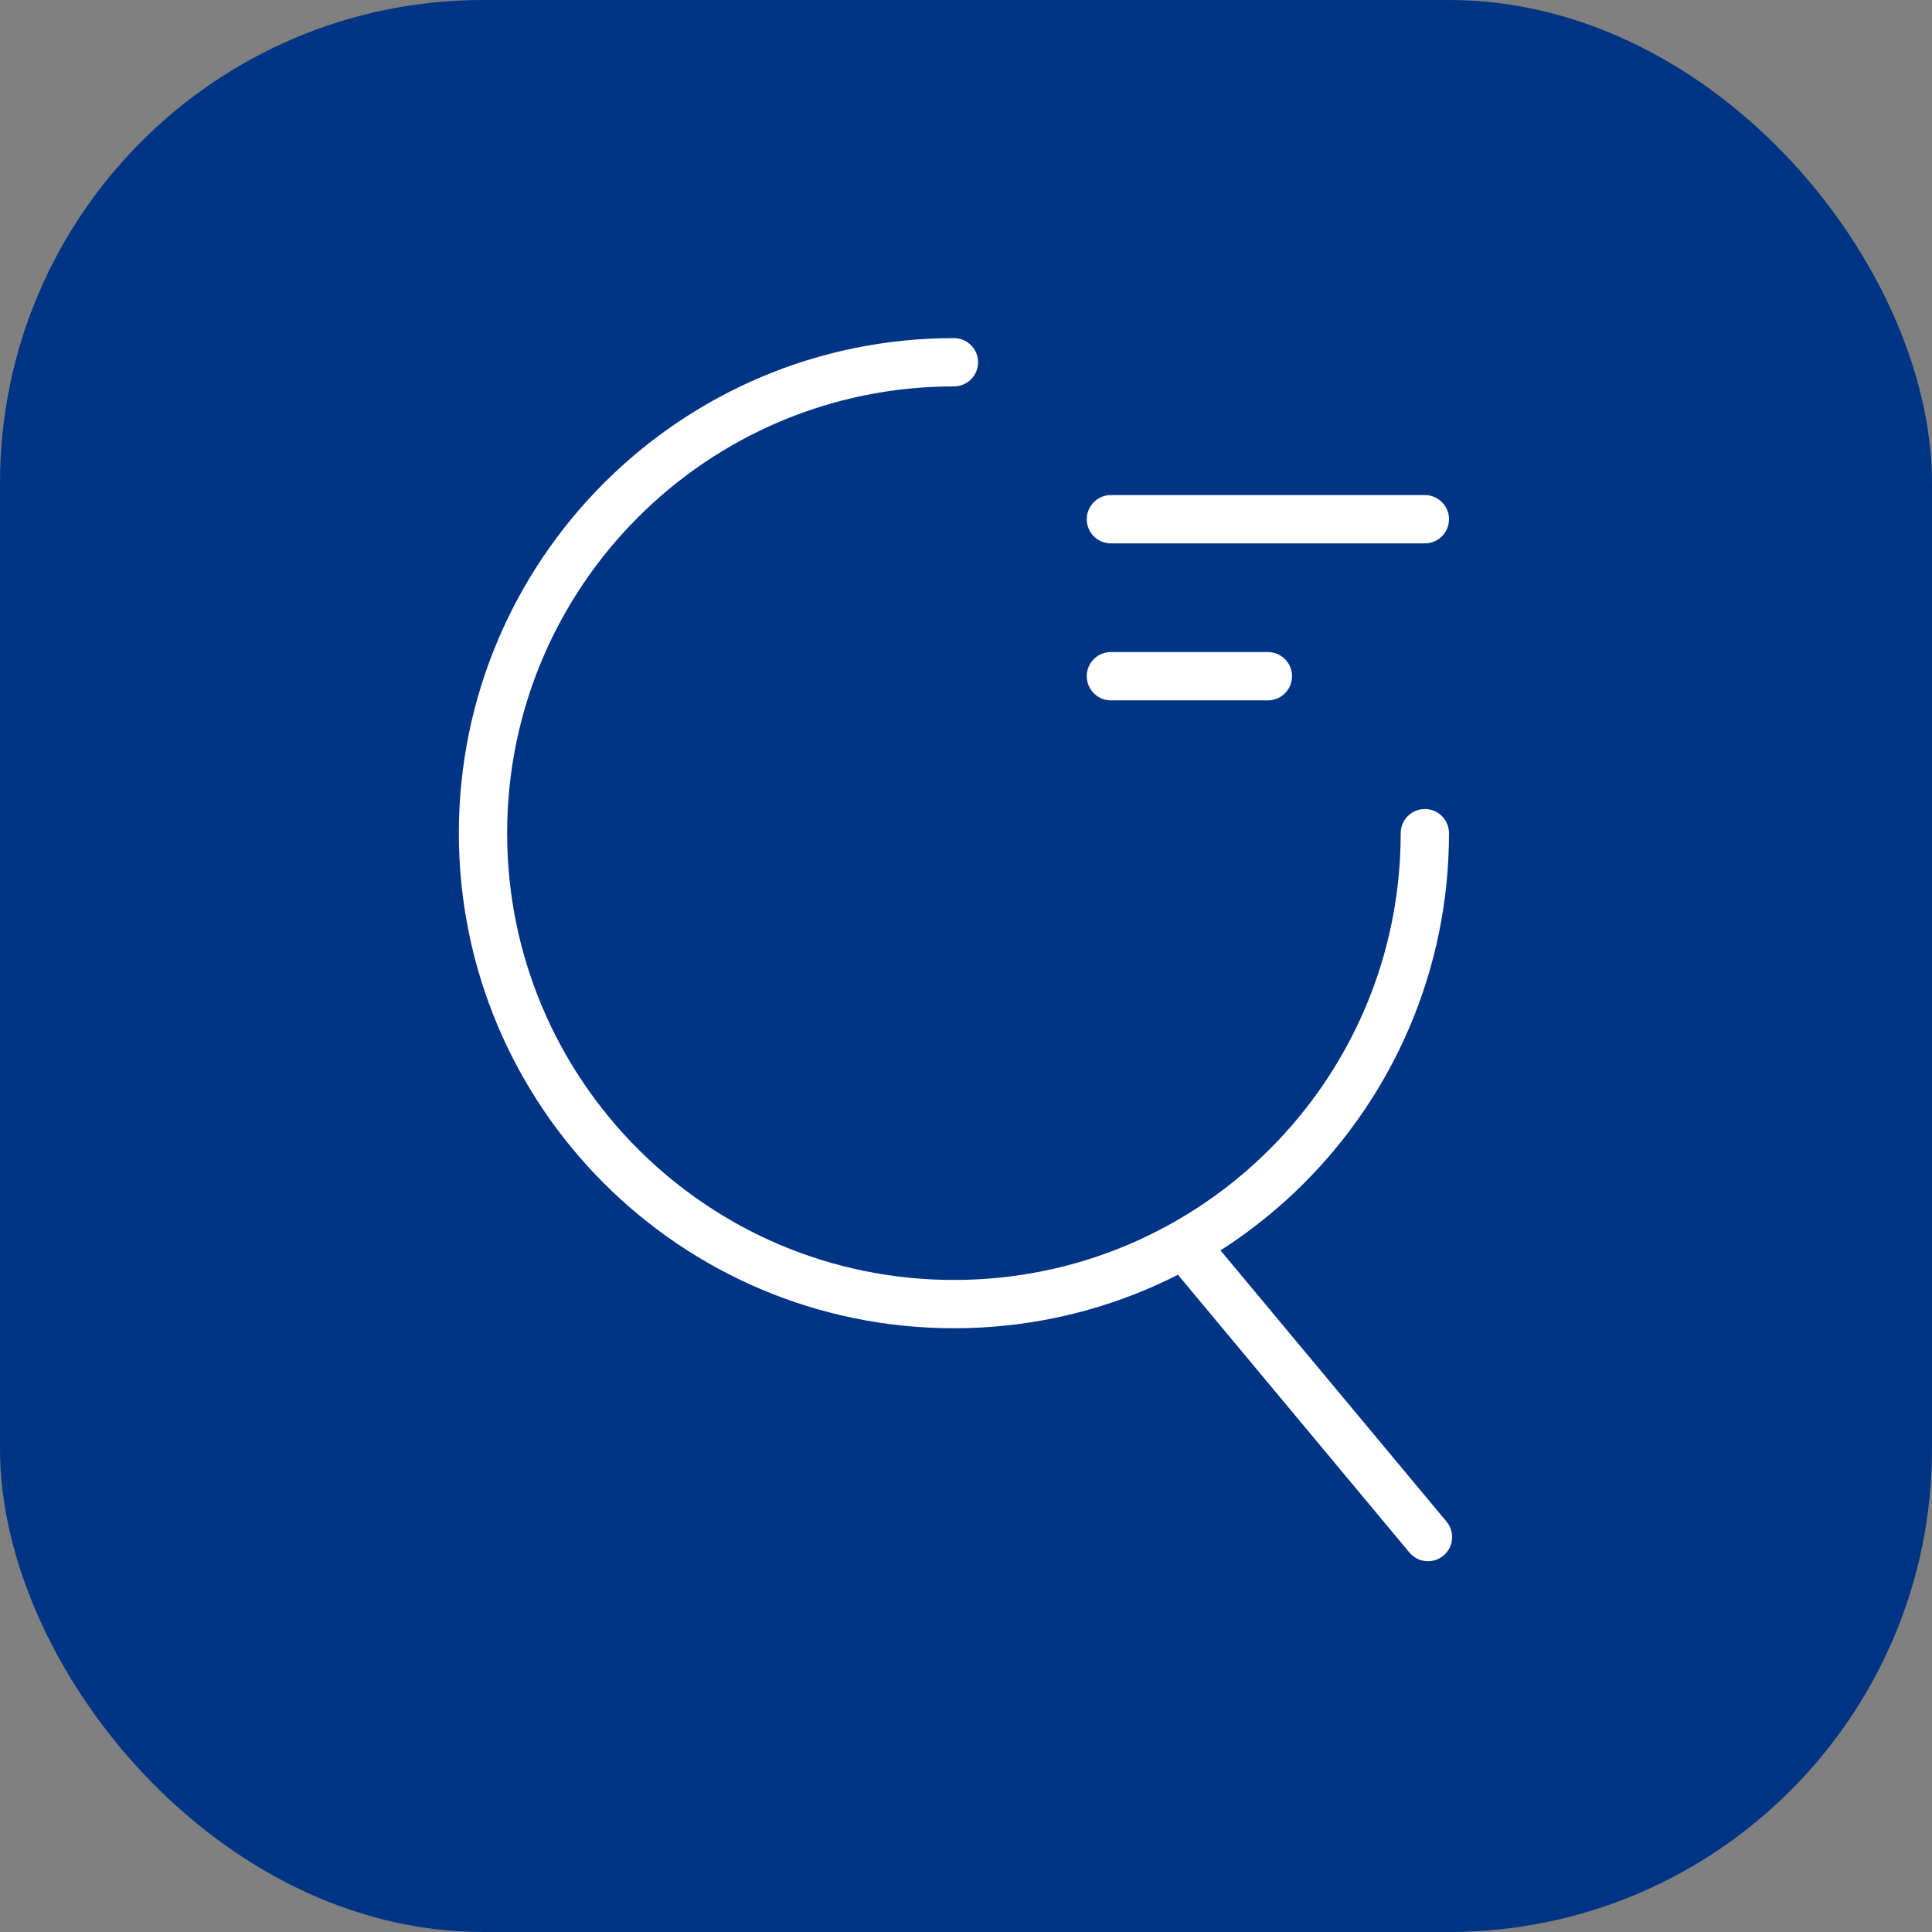
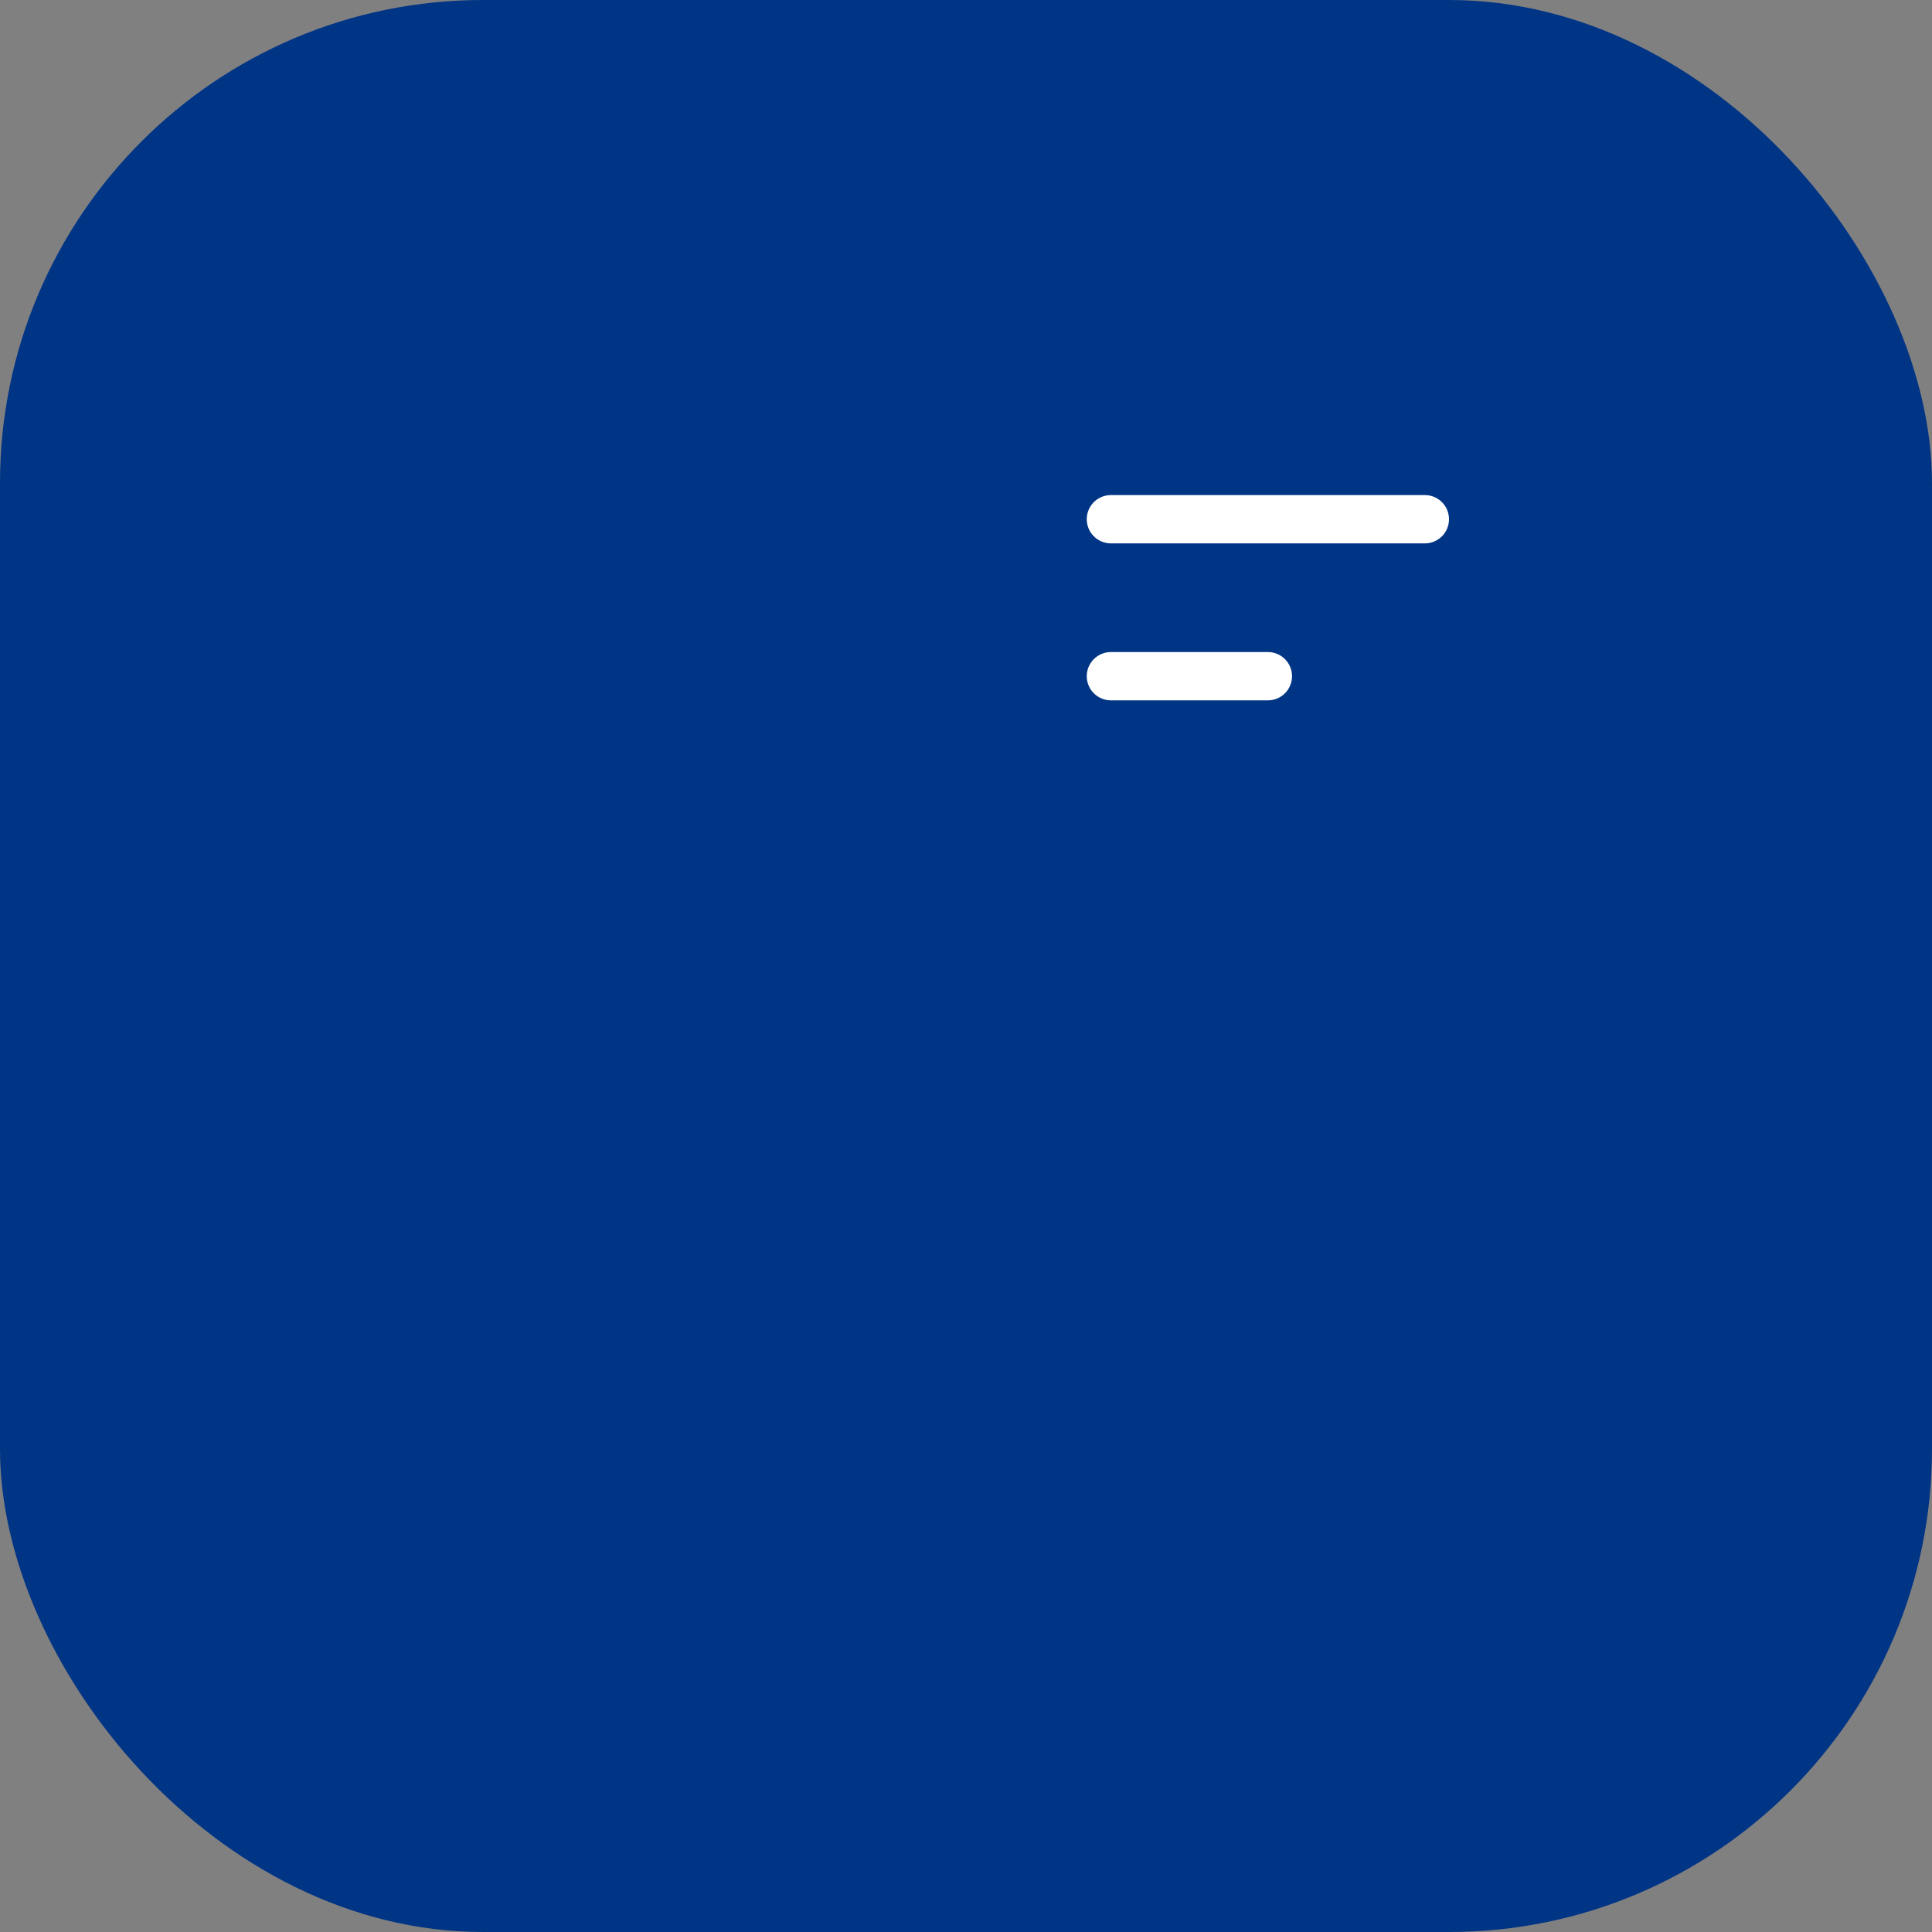
<svg xmlns="http://www.w3.org/2000/svg" width="80" height="80" viewBox="0 0 80 80" fill="none">
  <rect x="0" y="0" width="80" height="80" fill="#808080" stroke="none" />
  <rect width="80" height="80" rx="20" fill="#003485" />
-   <path d="M59 34.5C59 45.268 50.268 54 39.5 54C28.732 54 20 45.268 20 34.5C20 23.732 28.732 15 39.5 15" stroke="white" stroke-width="2" stroke-linecap="round" stroke-linejoin="round" />
  <path d="M46 21.5H59" stroke="white" stroke-width="2" stroke-linecap="round" stroke-linejoin="round" />
  <path d="M46 28H52.5" stroke="white" stroke-width="2" stroke-linecap="round" stroke-linejoin="round" />
-   <line x1="49.576" y1="52.183" x2="59.129" y2="63.646" stroke="white" stroke-width="2" stroke-linecap="round" />
</svg>